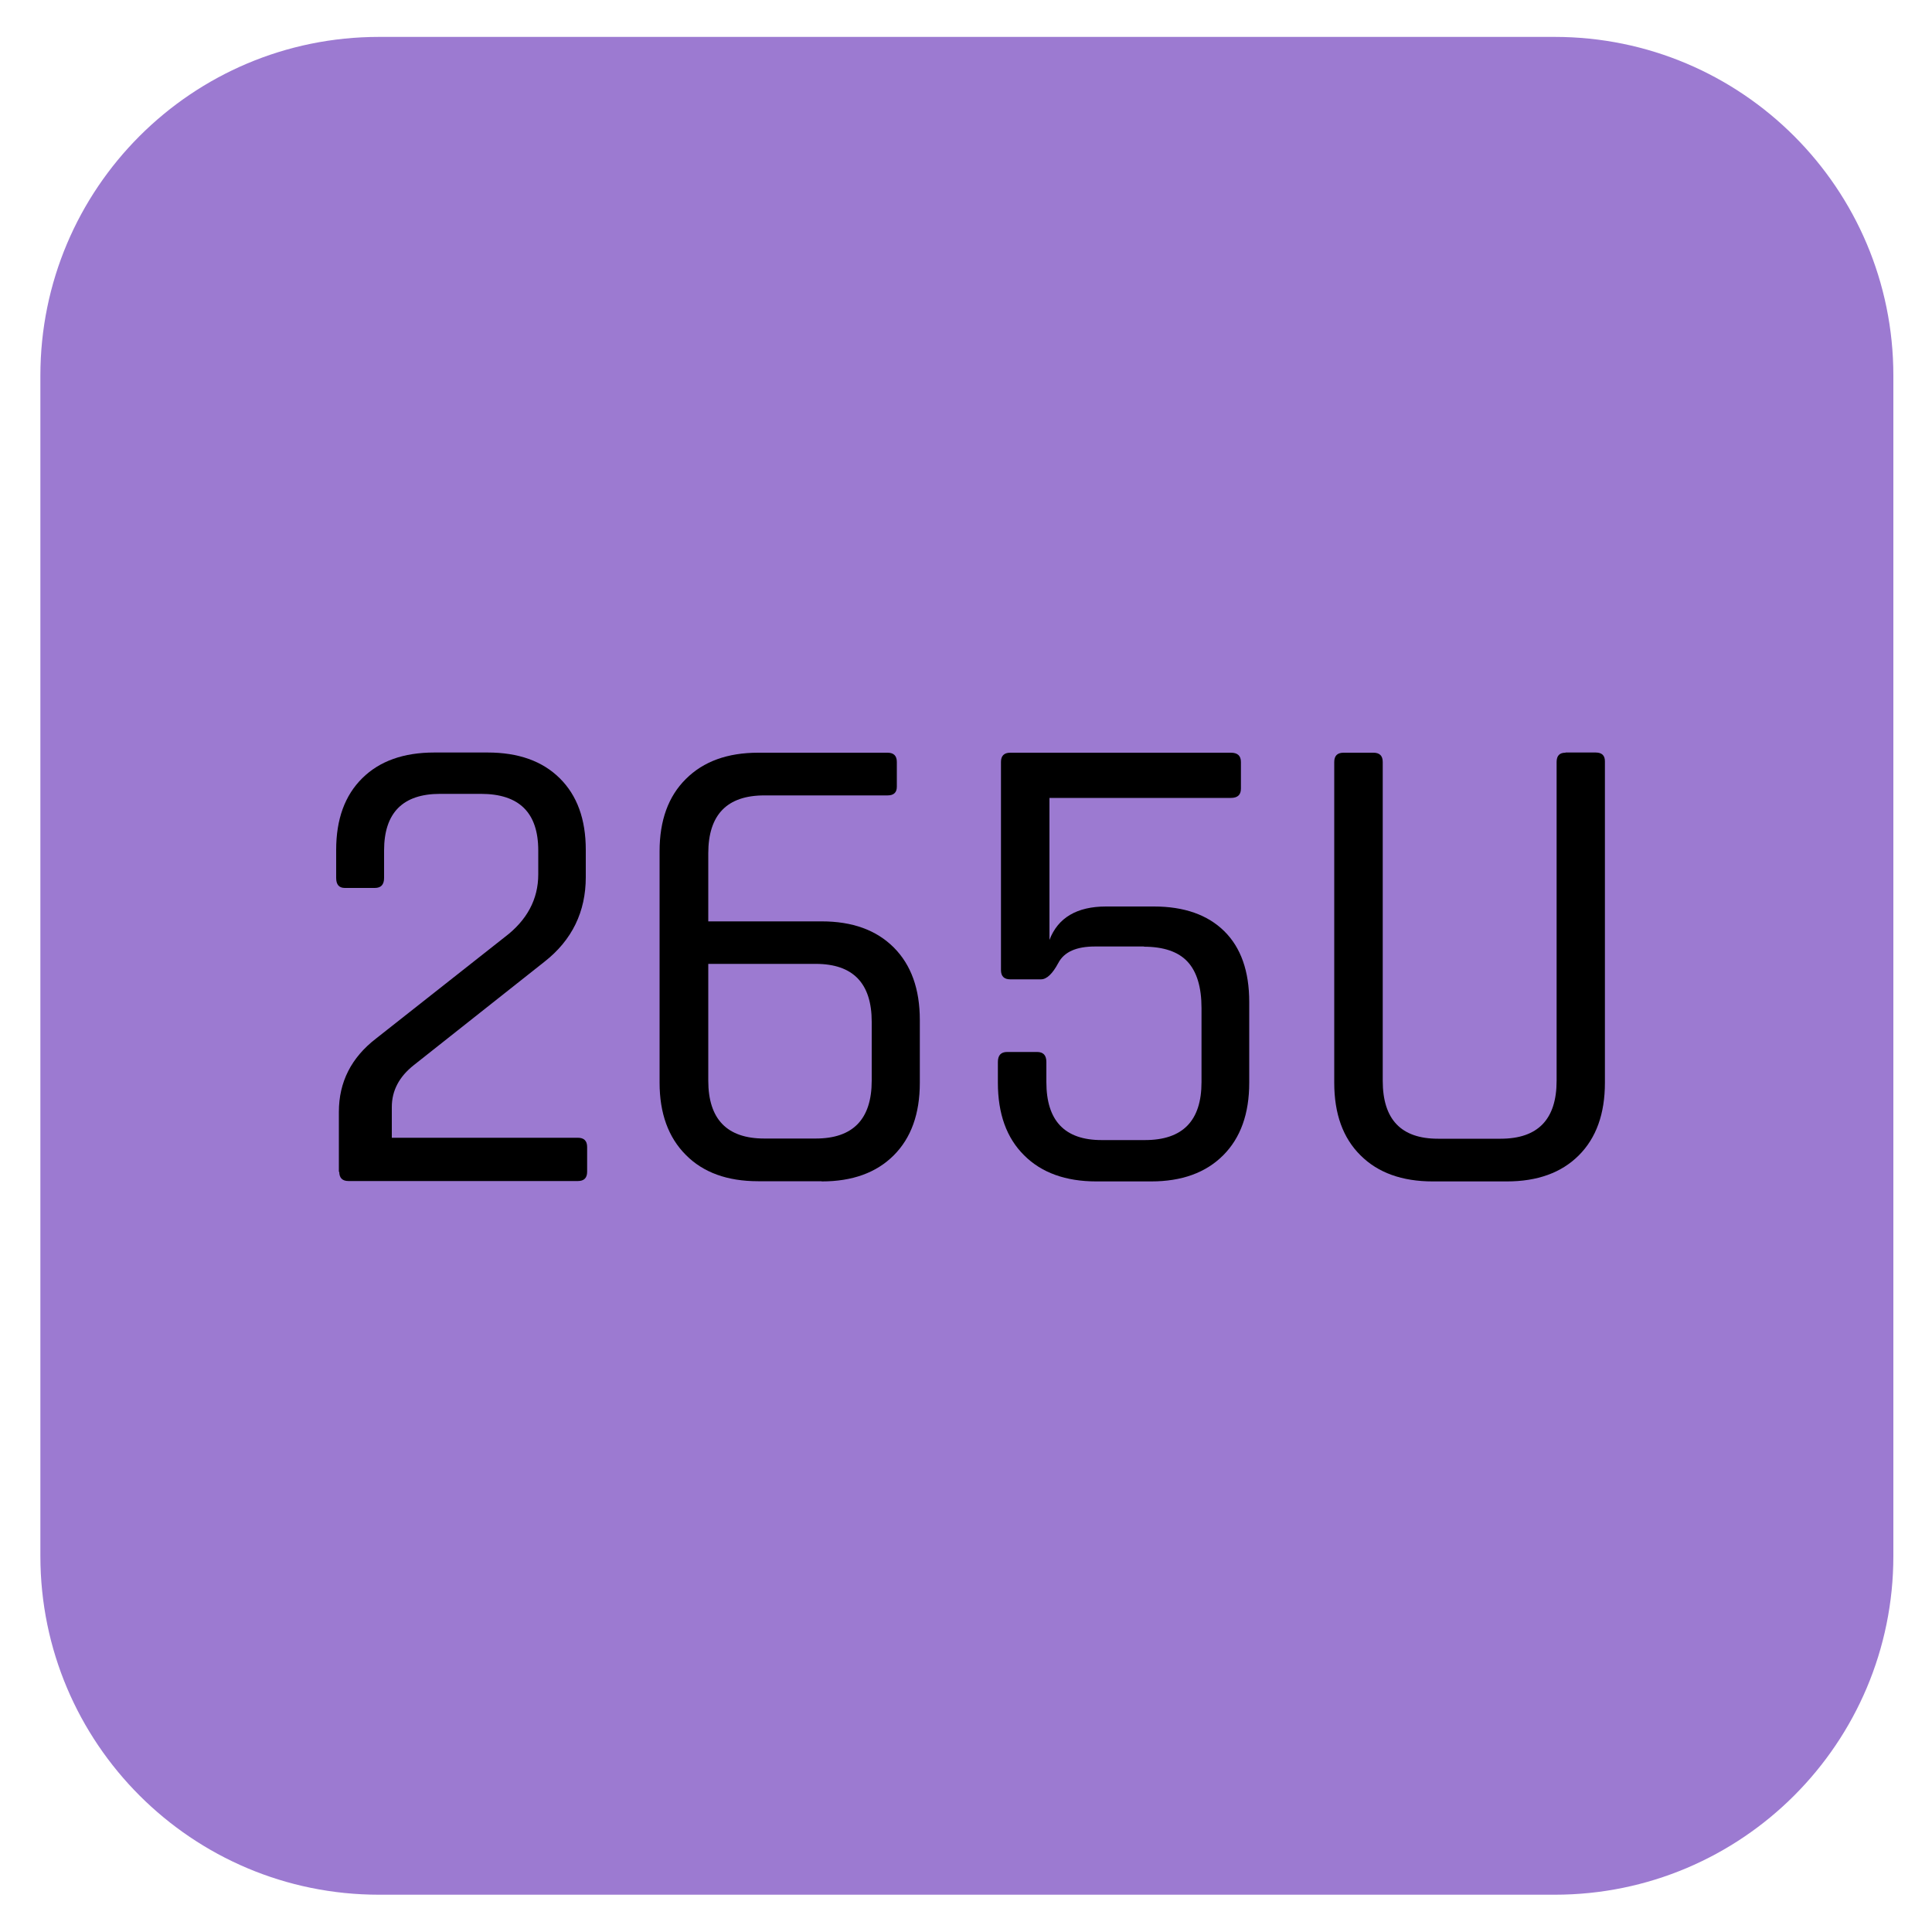
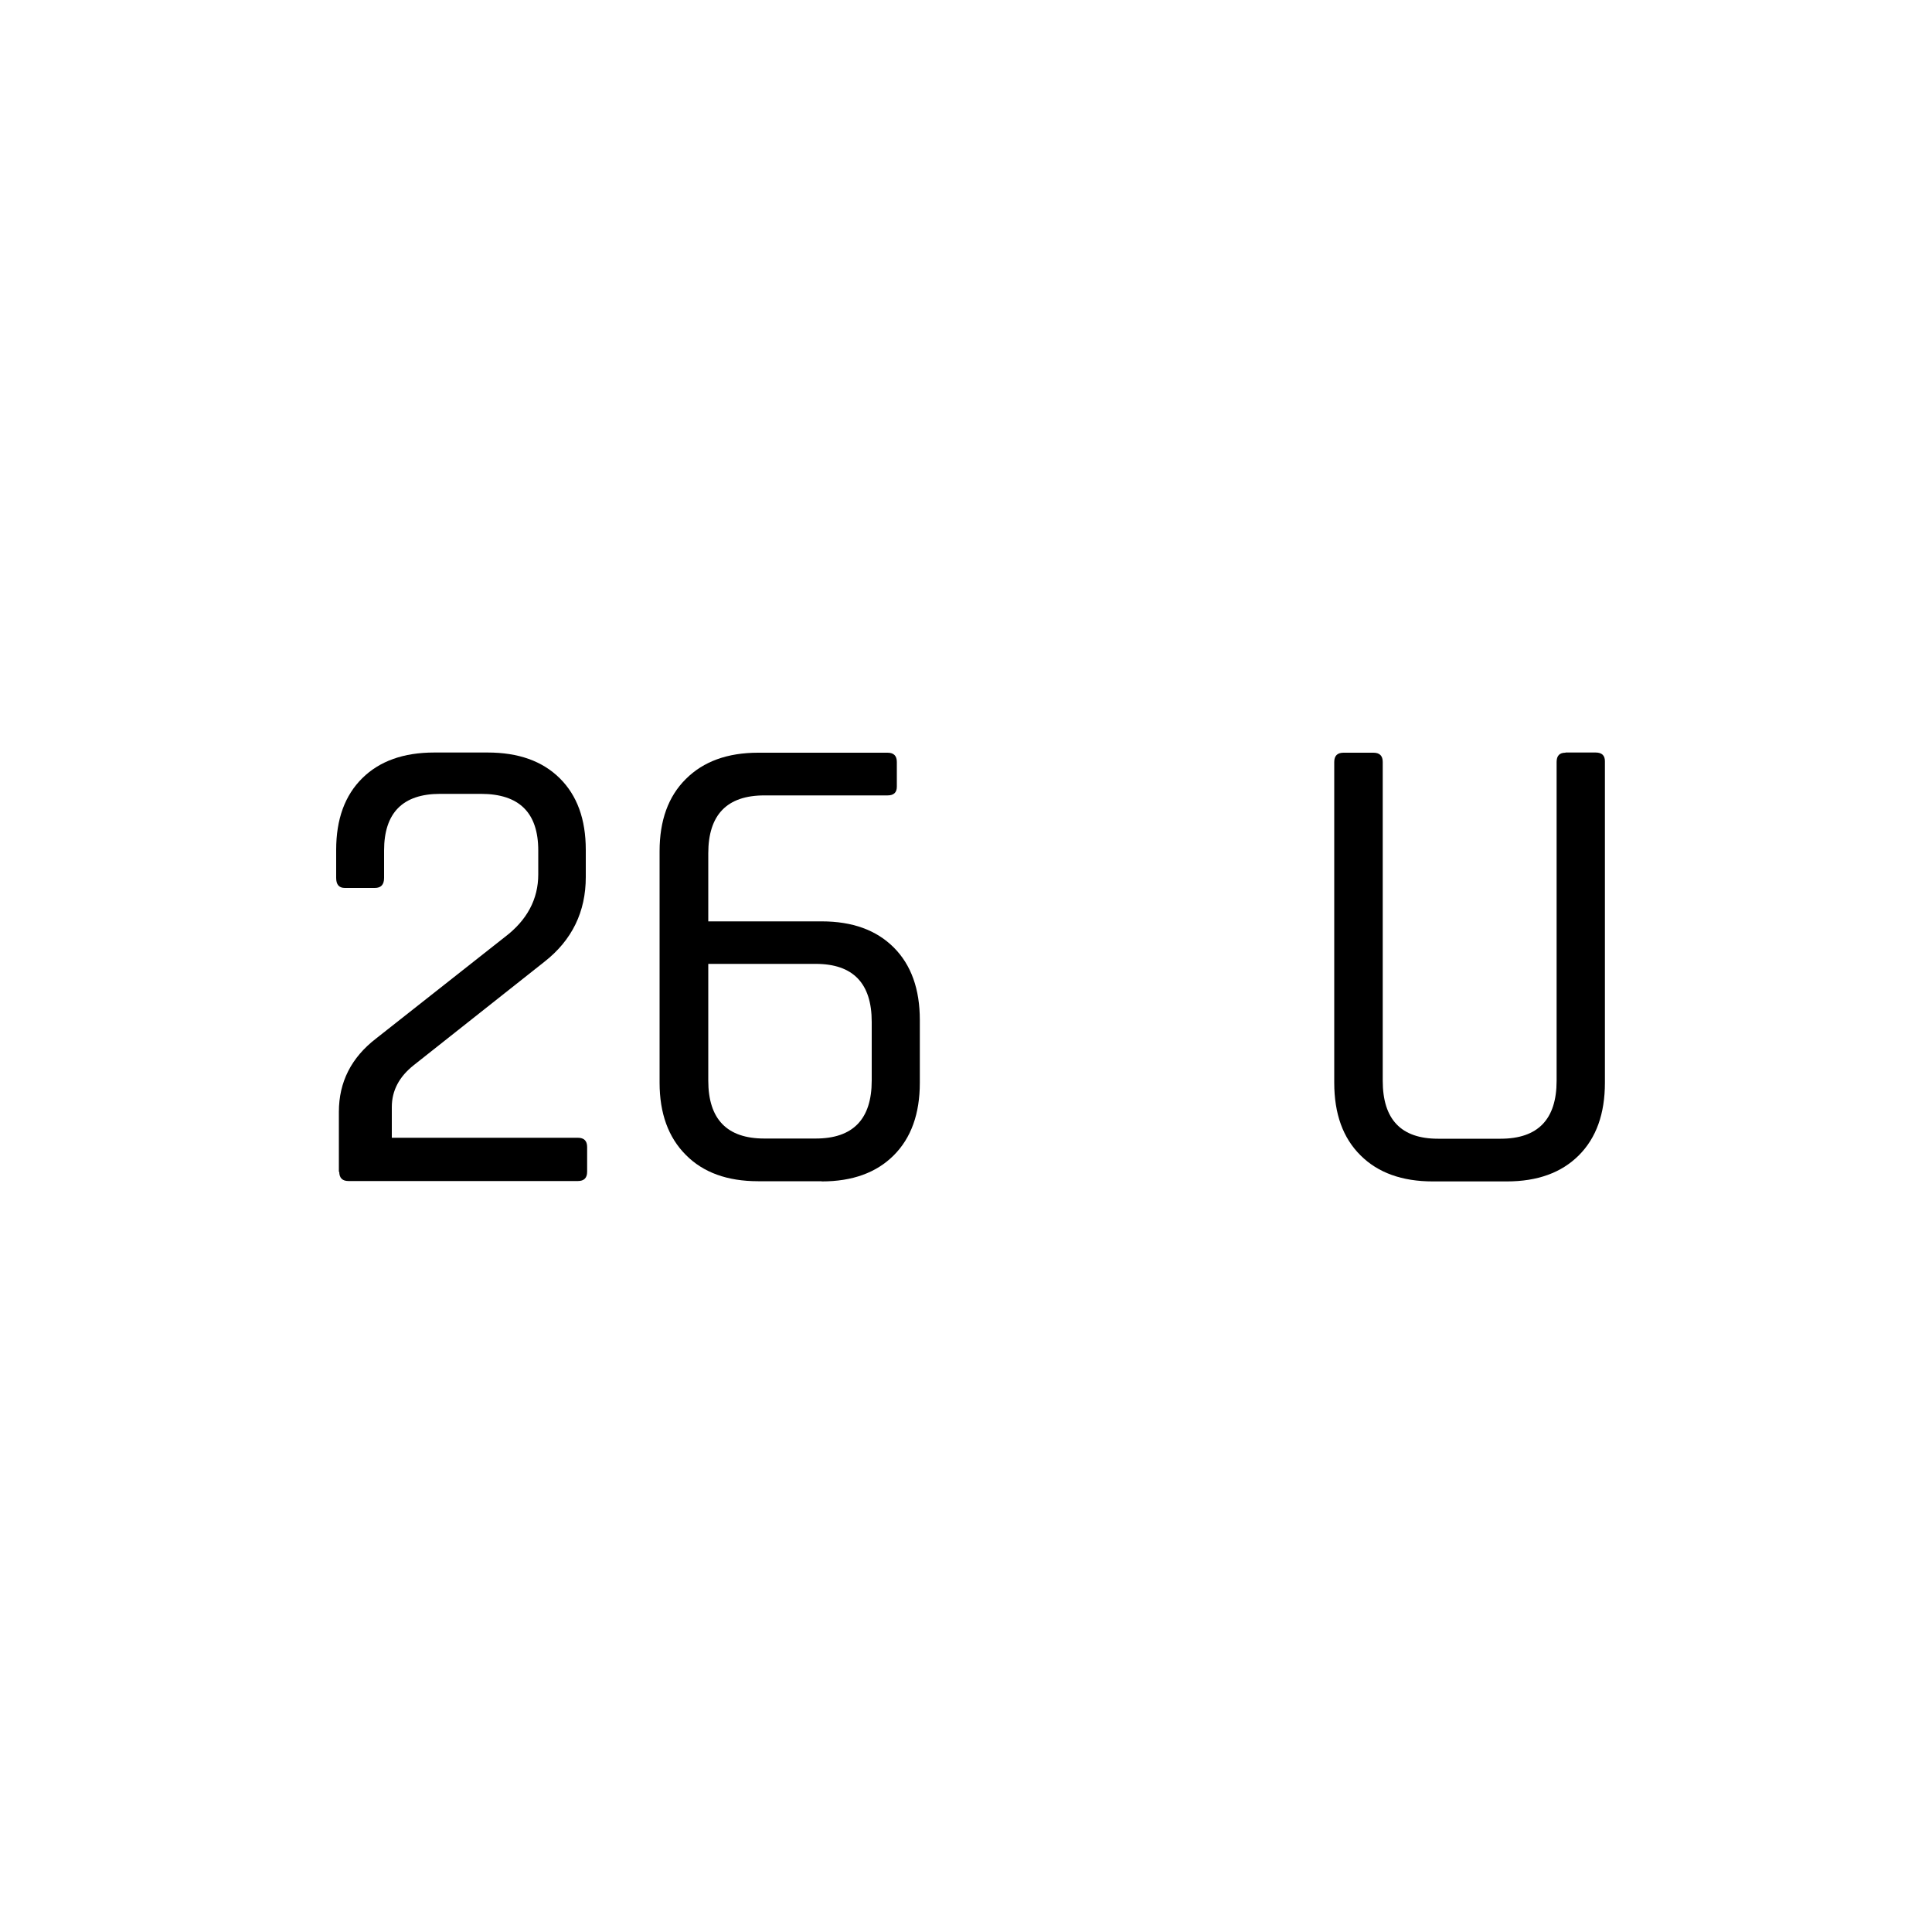
<svg xmlns="http://www.w3.org/2000/svg" id="Warstwa_1" width="352.8mm" height="352.8mm" version="1.1" viewBox="0 0 1000 1000">
  <defs>
    <style>
      .st0 {
        fill: #9c7ad1;
      }
    </style>
  </defs>
-   <path class="st0" d="M196.2,19.1C99.3,19.1,20.9,97.6,20.9,194.4v611c0,96.9,78.5,175.3,175.3,175.3h608.5c96.9,0,175.3-78.5,175.3-175.3V194.4c0-96.8-78.5-175.3-175.3-175.3H196.2Z" />
  <g>
    <path d="M175.4,606.6v-31.1c0-15.4,6.4-28.1,19.3-38l66.6-52.5c11.5-8.7,17.3-19.6,17.3-32.4v-12.4c0-19.6-9.9-29.3-29.7-29.3h-21.1c-19.3,0-29,9.8-29,29.3v14.2c0,3.5-1.6,5.2-4.8,5.2h-15.5c-3,0-4.5-1.7-4.5-5.2v-14.5c0-15.9,4.5-28.2,13.5-37.1,9-8.9,21.4-13.3,37.3-13.3h27.6c15.9,0,28.3,4.4,37.3,13.3,9,8.9,13.5,21.2,13.5,37.1v14.1c0,17.9-7.1,32.6-21.4,43.8l-67.6,53.5c-7.6,6-11.4,13.2-11.4,21.7v15.9h96.3c3.2,0,4.8,1.6,4.8,4.8v12.8c0,3.2-1.6,4.8-4.8,4.8h-118.7c-3.2,0-4.8-1.6-4.8-4.8Z" />
    <path d="M425.2,611.4h-32.8c-15.9,0-28.4-4.5-37.4-13.6-9.1-9.1-13.6-21.6-13.6-37.4v-119.8c0-15.9,4.5-28.4,13.6-37.4,9.1-9.1,21.6-13.6,37.4-13.6h67c3.2,0,4.8,1.6,4.8,4.8v12.8c0,3-1.6,4.5-4.8,4.5h-63.8c-19.3,0-29,10-29,30v35.2h58.7c15.9,0,28.3,4.5,37.3,13.5,9,9,13.5,21.5,13.5,37.6v32.4c0,16.1-4.5,28.6-13.5,37.6-9,9-21.4,13.5-37.3,13.5ZM395.6,589.3h26.6c19.3,0,29-10,29-30v-30.4c0-20-9.7-30-29-30h-55.6v60.4c0,20,9.7,30,29,30Z" />
-     <path d="M592.3,489.9h-25.5c-9.7,0-16,2.8-19,8.5-3,5.6-6,8.5-9,8.5h-15.9c-3.2,0-4.8-1.6-4.8-4.8v-107.7c0-3.2,1.6-4.8,4.8-4.8h114.2c3.5,0,5.2,1.6,5.2,4.8v13.8c0,3.2-1.7,4.8-5.2,4.8h-93.9v73.5c4.4-11.5,14.2-17.3,29.3-17.3h24.8c15.6,0,27.8,4.3,36.4,12.8,8.6,8.5,12.9,20.7,12.9,36.6v41.8c0,16.1-4.5,28.6-13.5,37.6-9,9-21.4,13.5-37.3,13.5h-28.3c-15.9,0-28.4-4.5-37.4-13.5-9.1-9-13.6-21.5-13.6-37.6v-10.7c0-3.5,1.6-5.2,4.8-5.2h15.5c3.2,0,4.8,1.7,4.8,5.2v10.4c0,20,9.5,30,28.6,30h22.4c19.6,0,29.3-10,29.3-30v-38.3c0-10.8-2.4-18.8-7.2-24-4.8-5.2-12.4-7.8-22.8-7.8Z" />
    <path d="M810.4,389.5h15.5c3.2,0,4.8,1.5,4.8,4.5v166.4c0,16.1-4.5,28.6-13.5,37.6-9,9-21.4,13.5-37.3,13.5h-38.3c-15.9,0-28.4-4.5-37.4-13.5-9.1-9-13.6-21.5-13.6-37.6v-166c0-3.2,1.6-4.8,4.8-4.8h15.5c3.2,0,4.8,1.6,4.8,4.8v165c0,20,9.5,30,28.6,30h32.4c19.3,0,29-10,29-30v-165c0-3.2,1.5-4.8,4.5-4.8Z" />
  </g>
</svg>